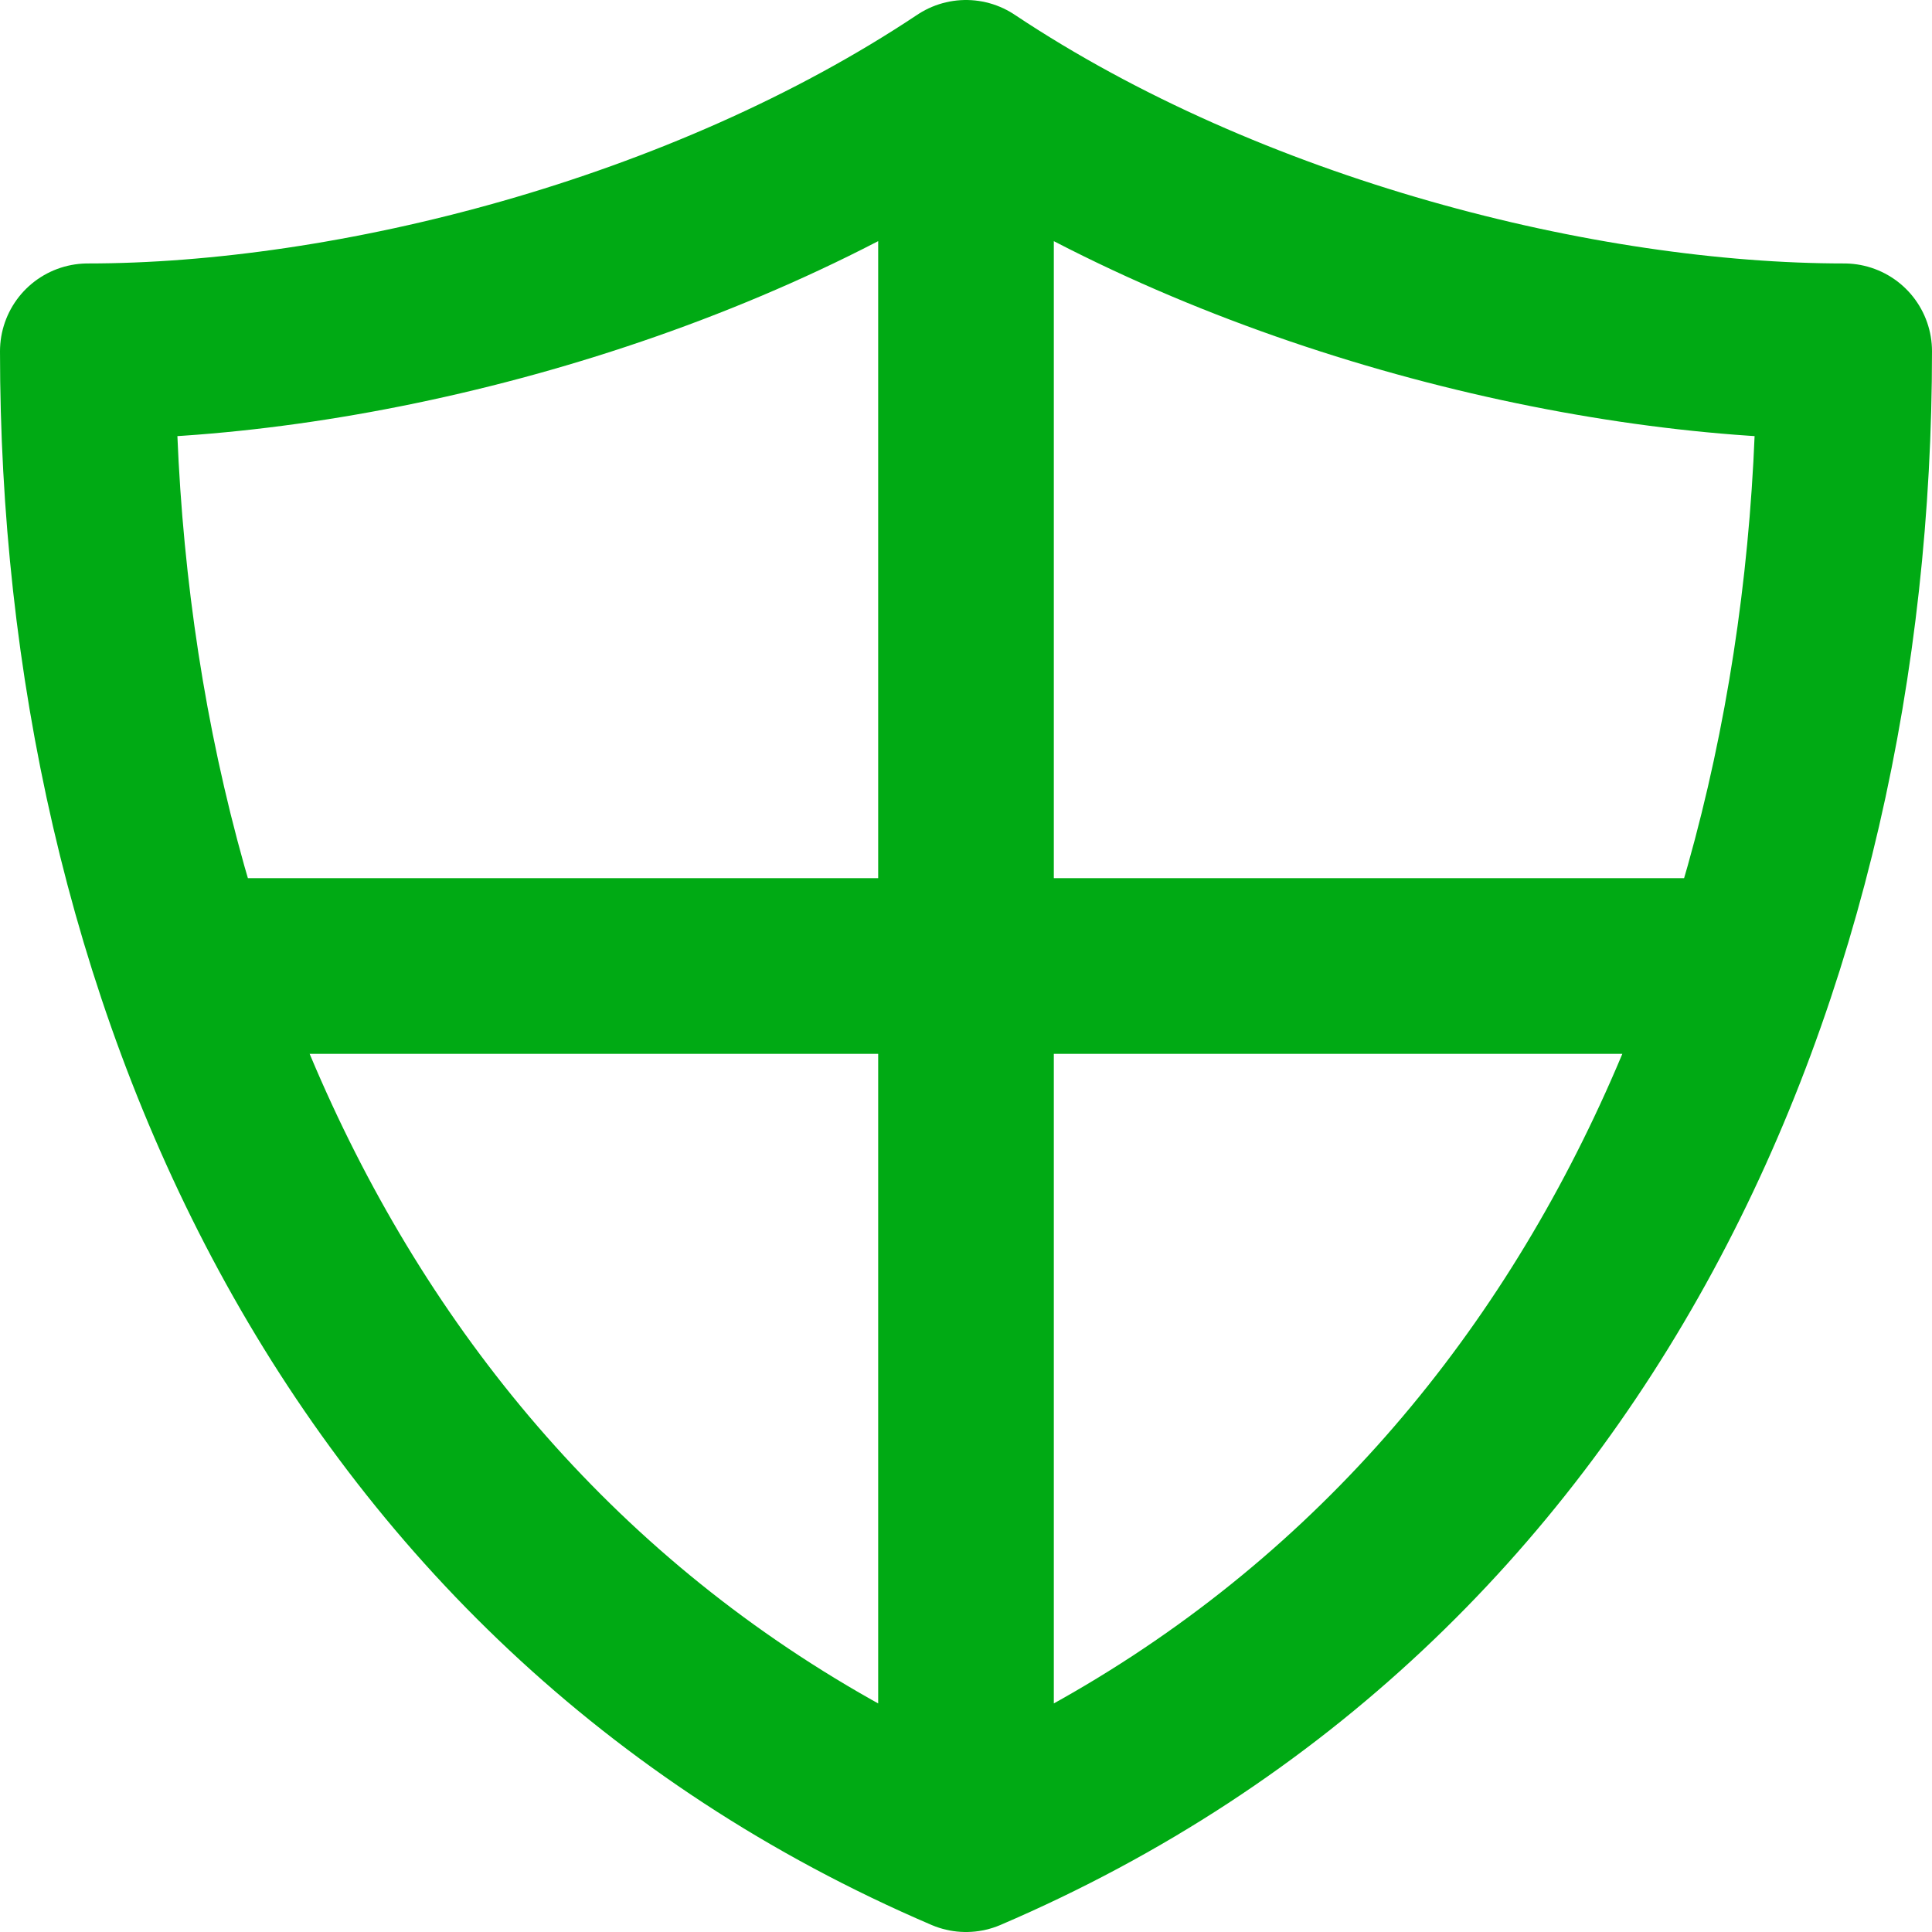
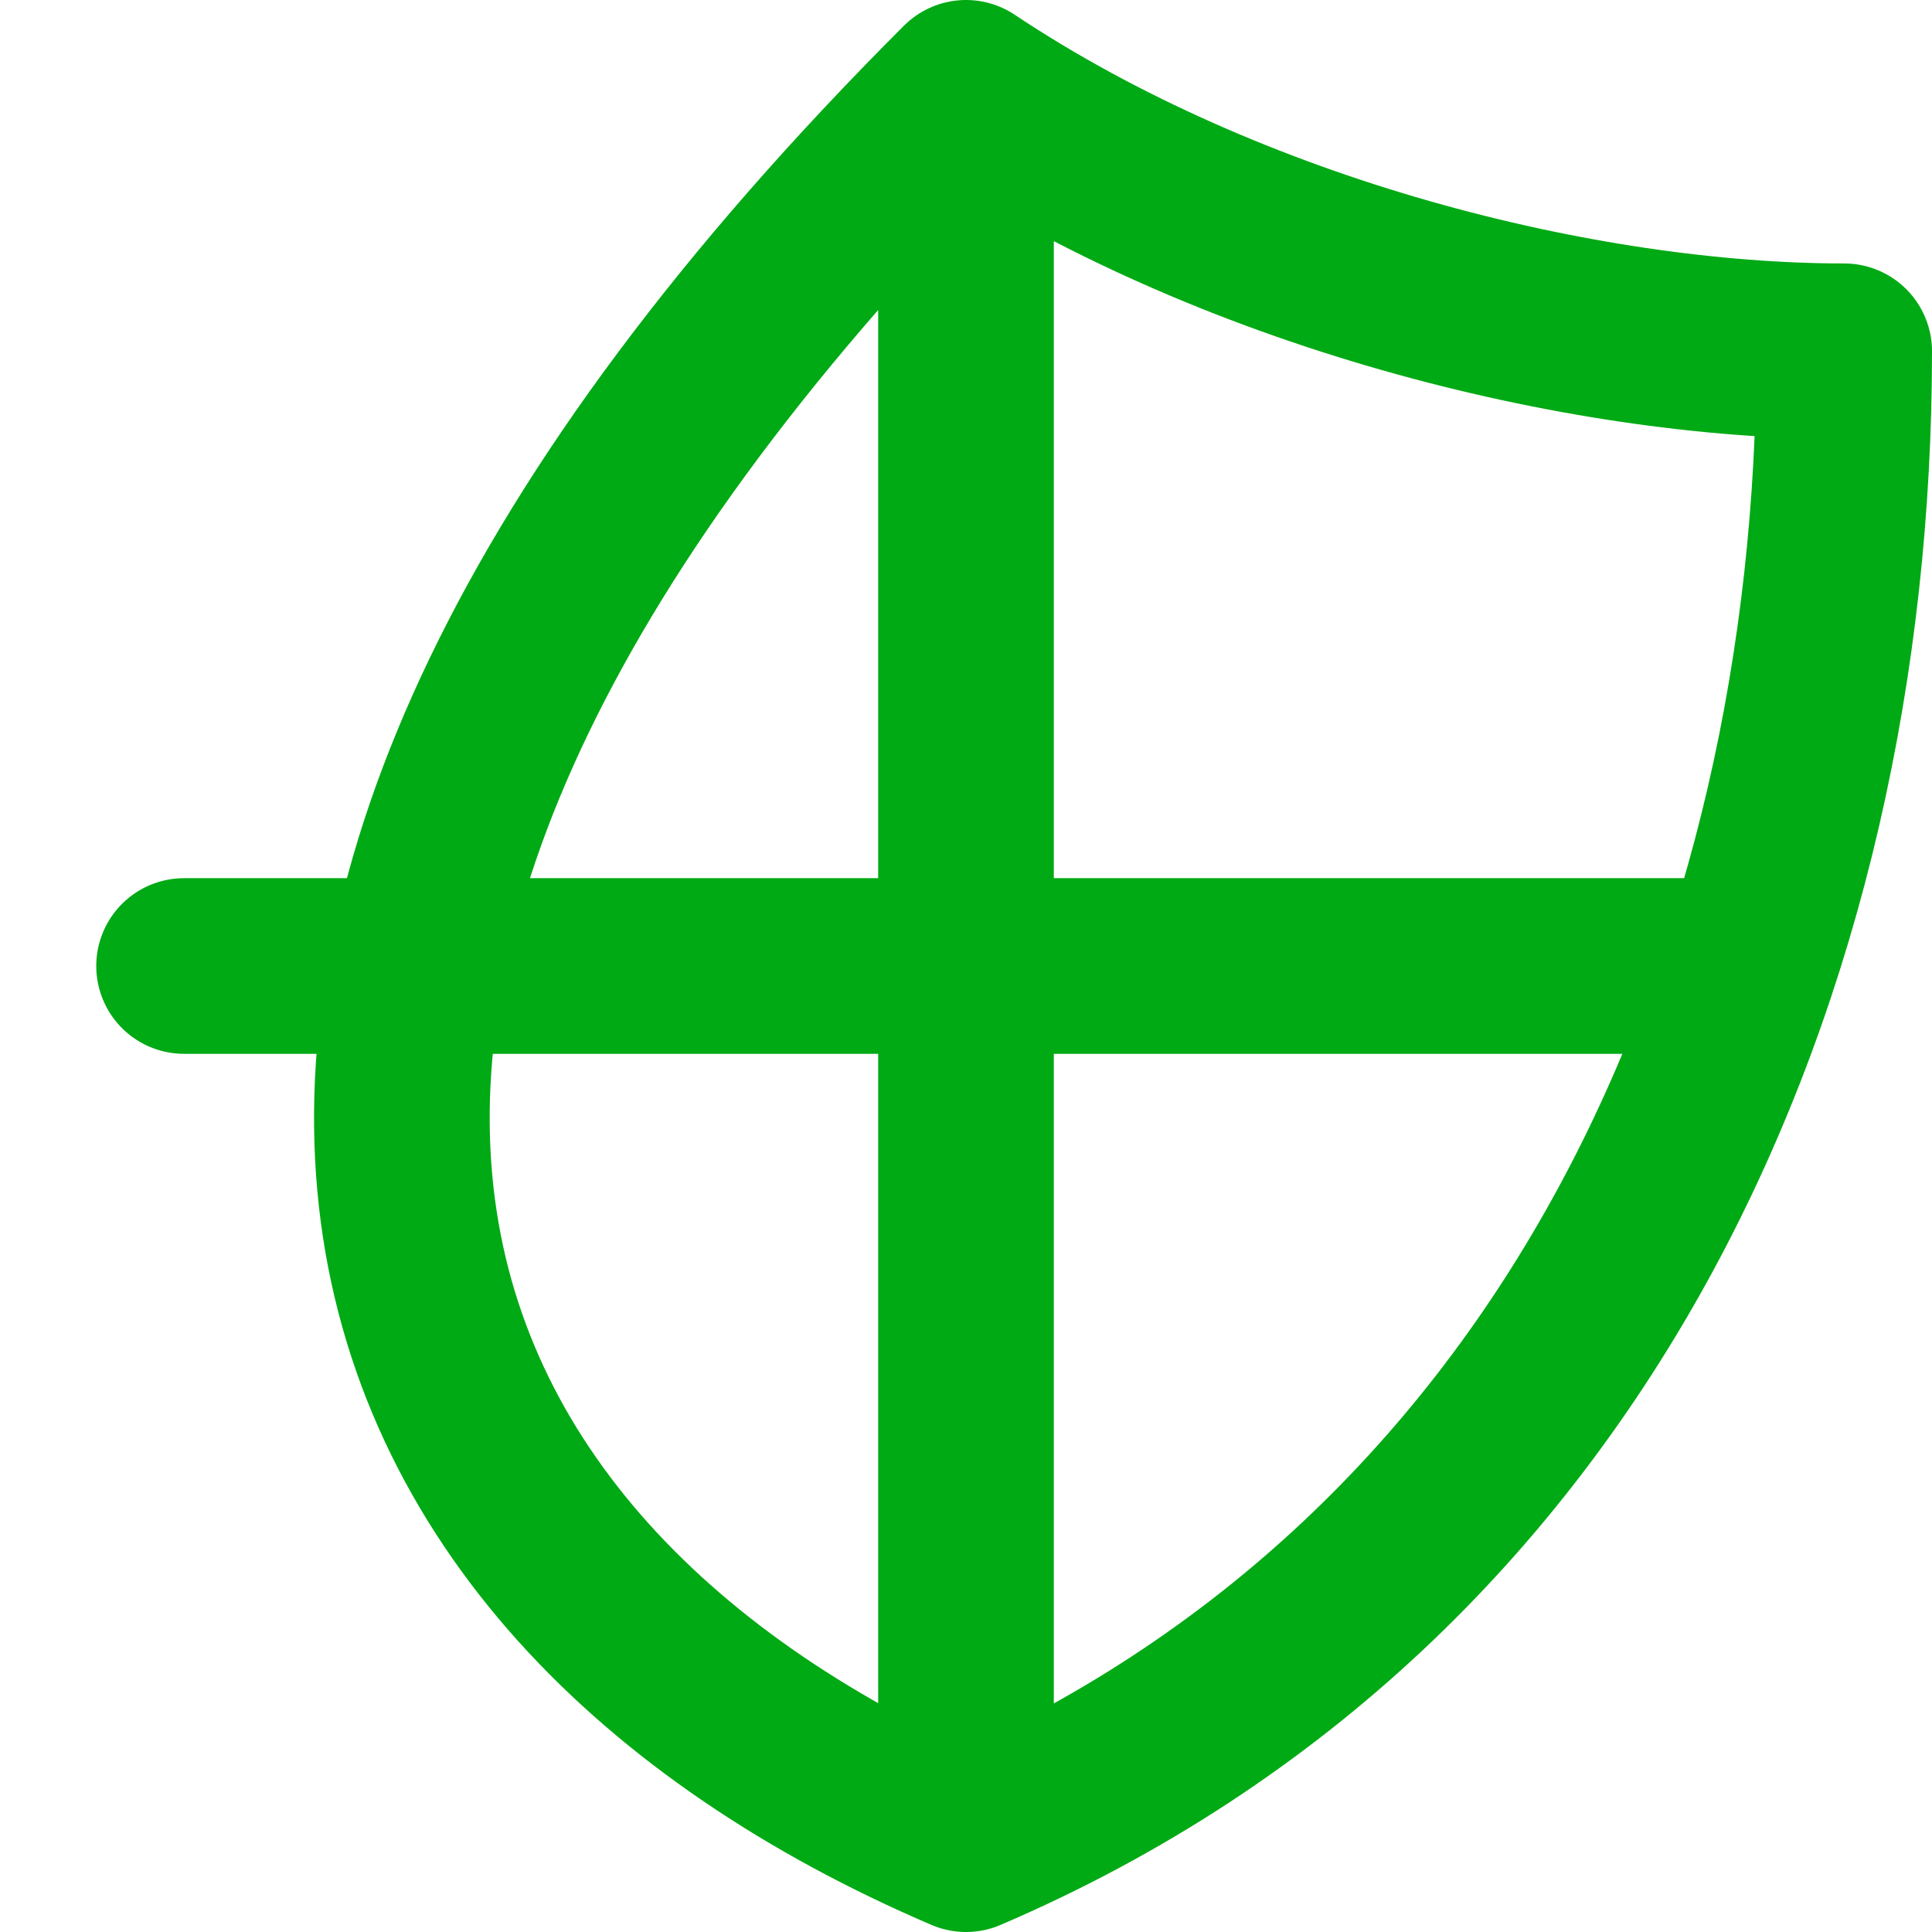
<svg xmlns="http://www.w3.org/2000/svg" width="22px" height="22px" viewBox="0 0 22 22" version="1.1">
  <title>interneto-apsauga</title>
  <desc>Created with Sketch.</desc>
  <g id="Page-1" stroke="none" stroke-width="1" fill="none" fill-rule="evenodd">
    <g id="planu_ikonos" transform="translate(-252, -400)">
      <g id="interneto-apsauga" transform="translate(247, 373)">
        <g transform="translate(1, 23)">
-           <rect id="Container" fill="#FFFFFF" opacity="0" x="0" y="0" width="30" height="30" />
          <g id="plan-antivirus" stroke-width="1" transform="translate(5, 5)" stroke="#00AA14" stroke-linecap="round" stroke-linejoin="round">
-             <path d="M10,0 L10,20 M10,0 C7,2 3,3 0,3 C0,10 3,17 10,20 M10,0 C13,2 17,3 20,3 C20,10 17,17 10,20 M18.904,10 L1.096,10" id="Shape" stroke-width="2" />
+             <path d="M10,0 L10,20 M10,0 C0,10 3,17 10,20 M10,0 C13,2 17,3 20,3 C20,10 17,17 10,20 M18.904,10 L1.096,10" id="Shape" stroke-width="2" />
          </g>
        </g>
      </g>
    </g>
  </g>
</svg>